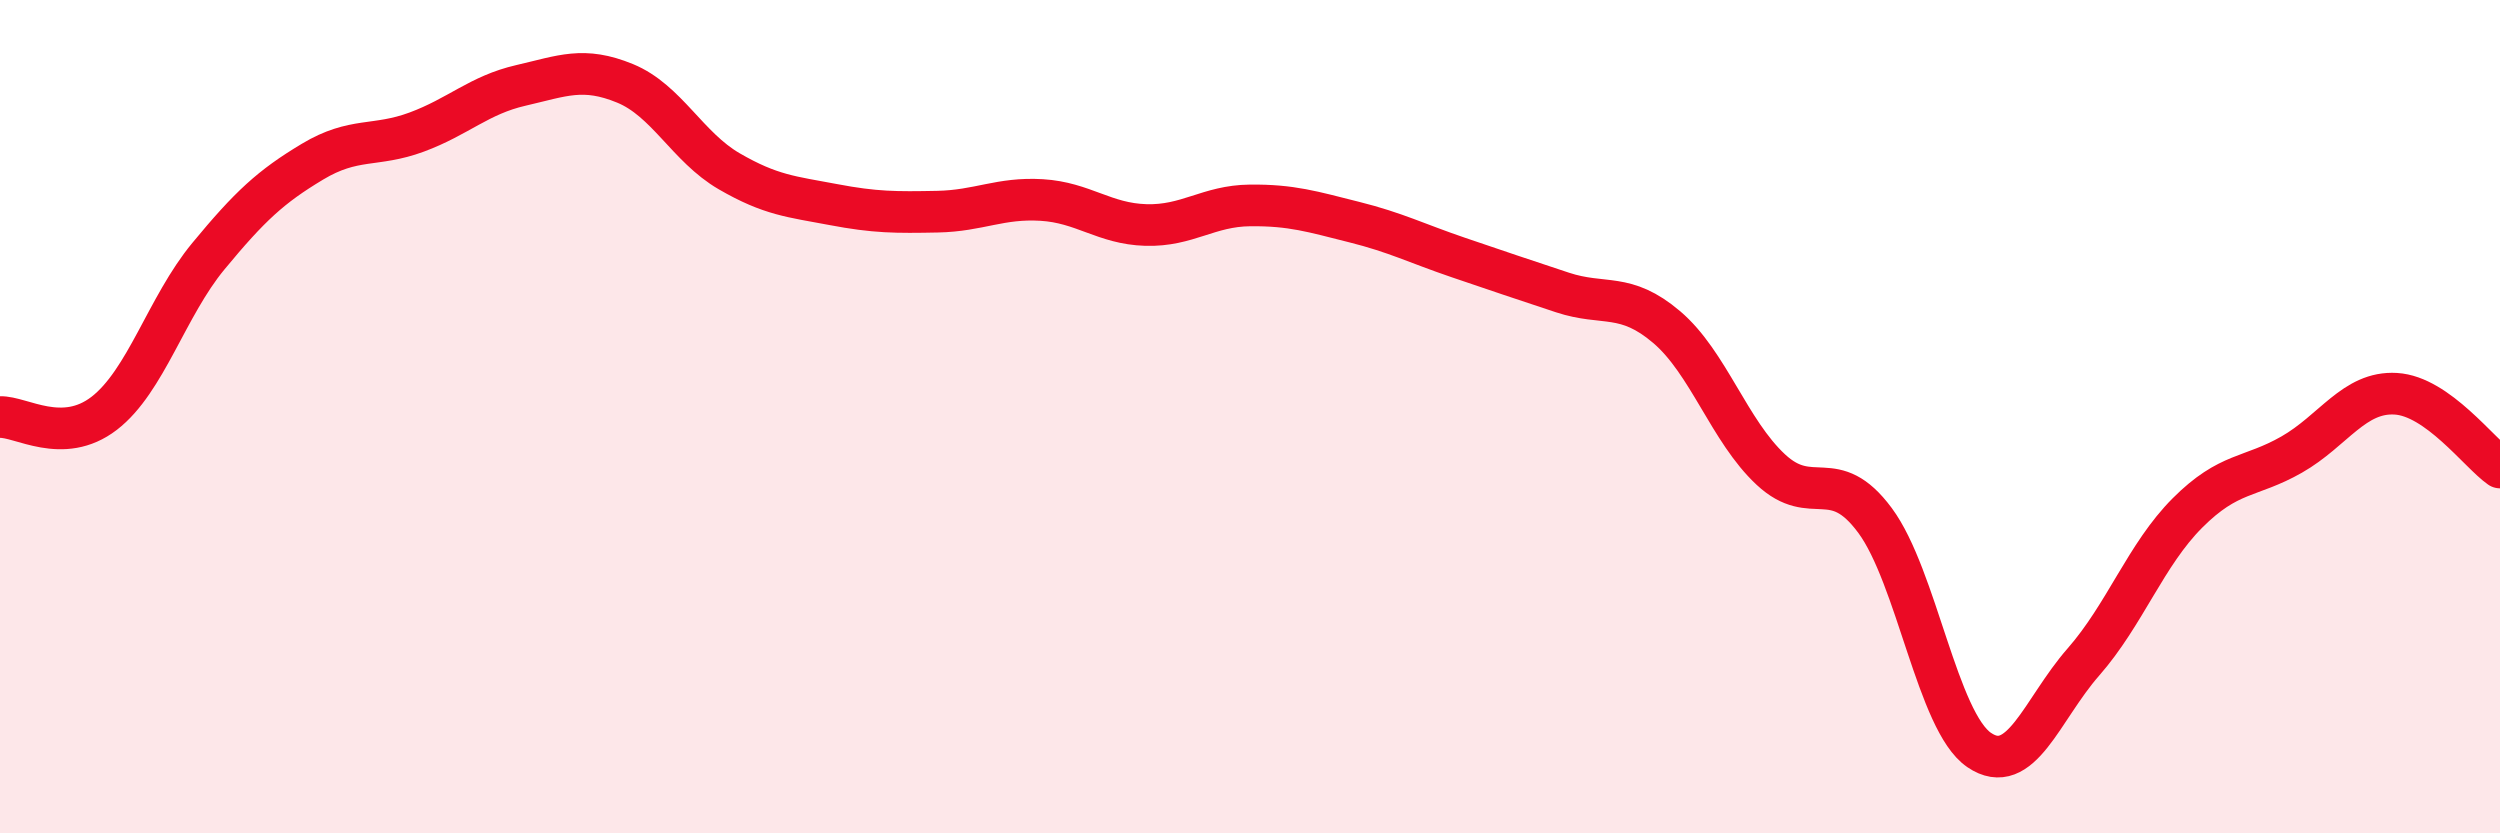
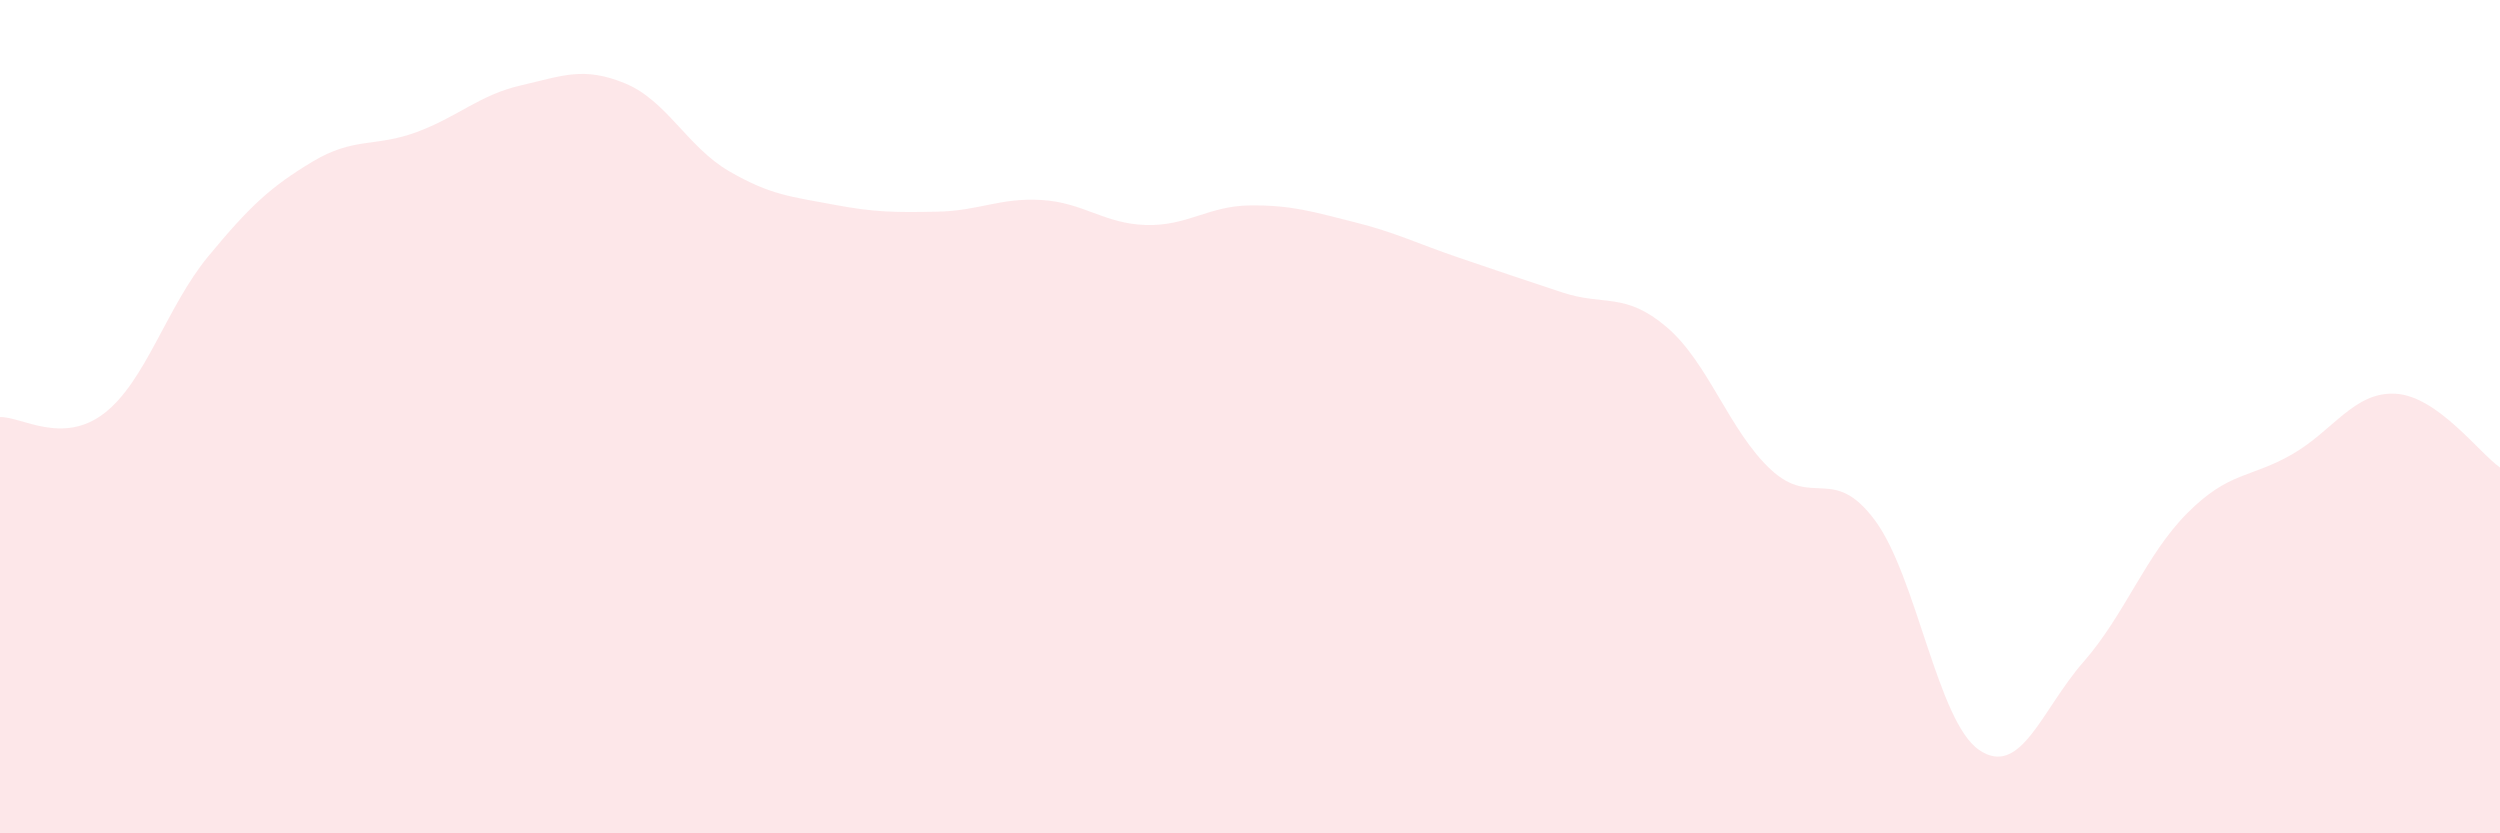
<svg xmlns="http://www.w3.org/2000/svg" width="60" height="20" viewBox="0 0 60 20">
  <path d="M 0,10.01 C 0.5,9.99 1.5,10.69 2.5,9.92 C 3.5,9.15 4,7.36 5,6.15 C 6,4.94 6.5,4.48 7.5,3.88 C 8.5,3.28 9,3.54 10,3.17 C 11,2.8 11.5,2.28 12.5,2.05 C 13.5,1.82 14,1.59 15,2 C 16,2.41 16.5,3.53 17.5,4.11 C 18.5,4.69 19,4.72 20,4.91 C 21,5.1 21.5,5.1 22.5,5.08 C 23.5,5.06 24,4.74 25,4.8 C 26,4.86 26.5,5.37 27.5,5.4 C 28.5,5.43 29,4.94 30,4.93 C 31,4.92 31.5,5.08 32.5,5.33 C 33.5,5.58 34,5.84 35,6.18 C 36,6.52 36.5,6.69 37.5,7.02 C 38.5,7.35 39,7 40,7.85 C 41,8.7 41.5,10.34 42.5,11.27 C 43.5,12.2 44,11.14 45,12.49 C 46,13.84 46.5,17.32 47.5,18 C 48.5,18.68 49,17.03 50,15.89 C 51,14.75 51.5,13.31 52.5,12.31 C 53.5,11.31 54,11.48 55,10.91 C 56,10.34 56.5,9.39 57.5,9.45 C 58.5,9.51 59.5,10.87 60,11.22L60 20L0 20Z" fill="#EB0A25" opacity="0.1" stroke-linecap="round" stroke-linejoin="round" />
-   <path d="M 0,10.01 C 0.5,9.99 1.5,10.69 2.5,9.92 C 3.5,9.15 4,7.36 5,6.15 C 6,4.94 6.5,4.48 7.5,3.88 C 8.5,3.28 9,3.54 10,3.17 C 11,2.8 11.5,2.28 12.5,2.05 C 13.5,1.82 14,1.59 15,2 C 16,2.41 16.5,3.53 17.5,4.11 C 18.5,4.69 19,4.72 20,4.91 C 21,5.1 21.5,5.1 22.5,5.08 C 23.5,5.06 24,4.74 25,4.8 C 26,4.86 26.5,5.37 27.5,5.4 C 28.5,5.43 29,4.94 30,4.93 C 31,4.92 31.5,5.08 32.5,5.33 C 33.5,5.58 34,5.84 35,6.18 C 36,6.52 36.5,6.69 37.5,7.02 C 38.5,7.35 39,7 40,7.85 C 41,8.7 41.5,10.34 42.5,11.27 C 43.5,12.2 44,11.14 45,12.49 C 46,13.84 46.5,17.32 47.5,18 C 48.5,18.68 49,17.03 50,15.89 C 51,14.75 51.5,13.31 52.5,12.31 C 53.5,11.31 54,11.48 55,10.91 C 56,10.34 56.5,9.39 57.5,9.45 C 58.5,9.51 59.5,10.87 60,11.22" stroke="#EB0A25" stroke-width="1" fill="none" stroke-linecap="round" stroke-linejoin="round" />
</svg>